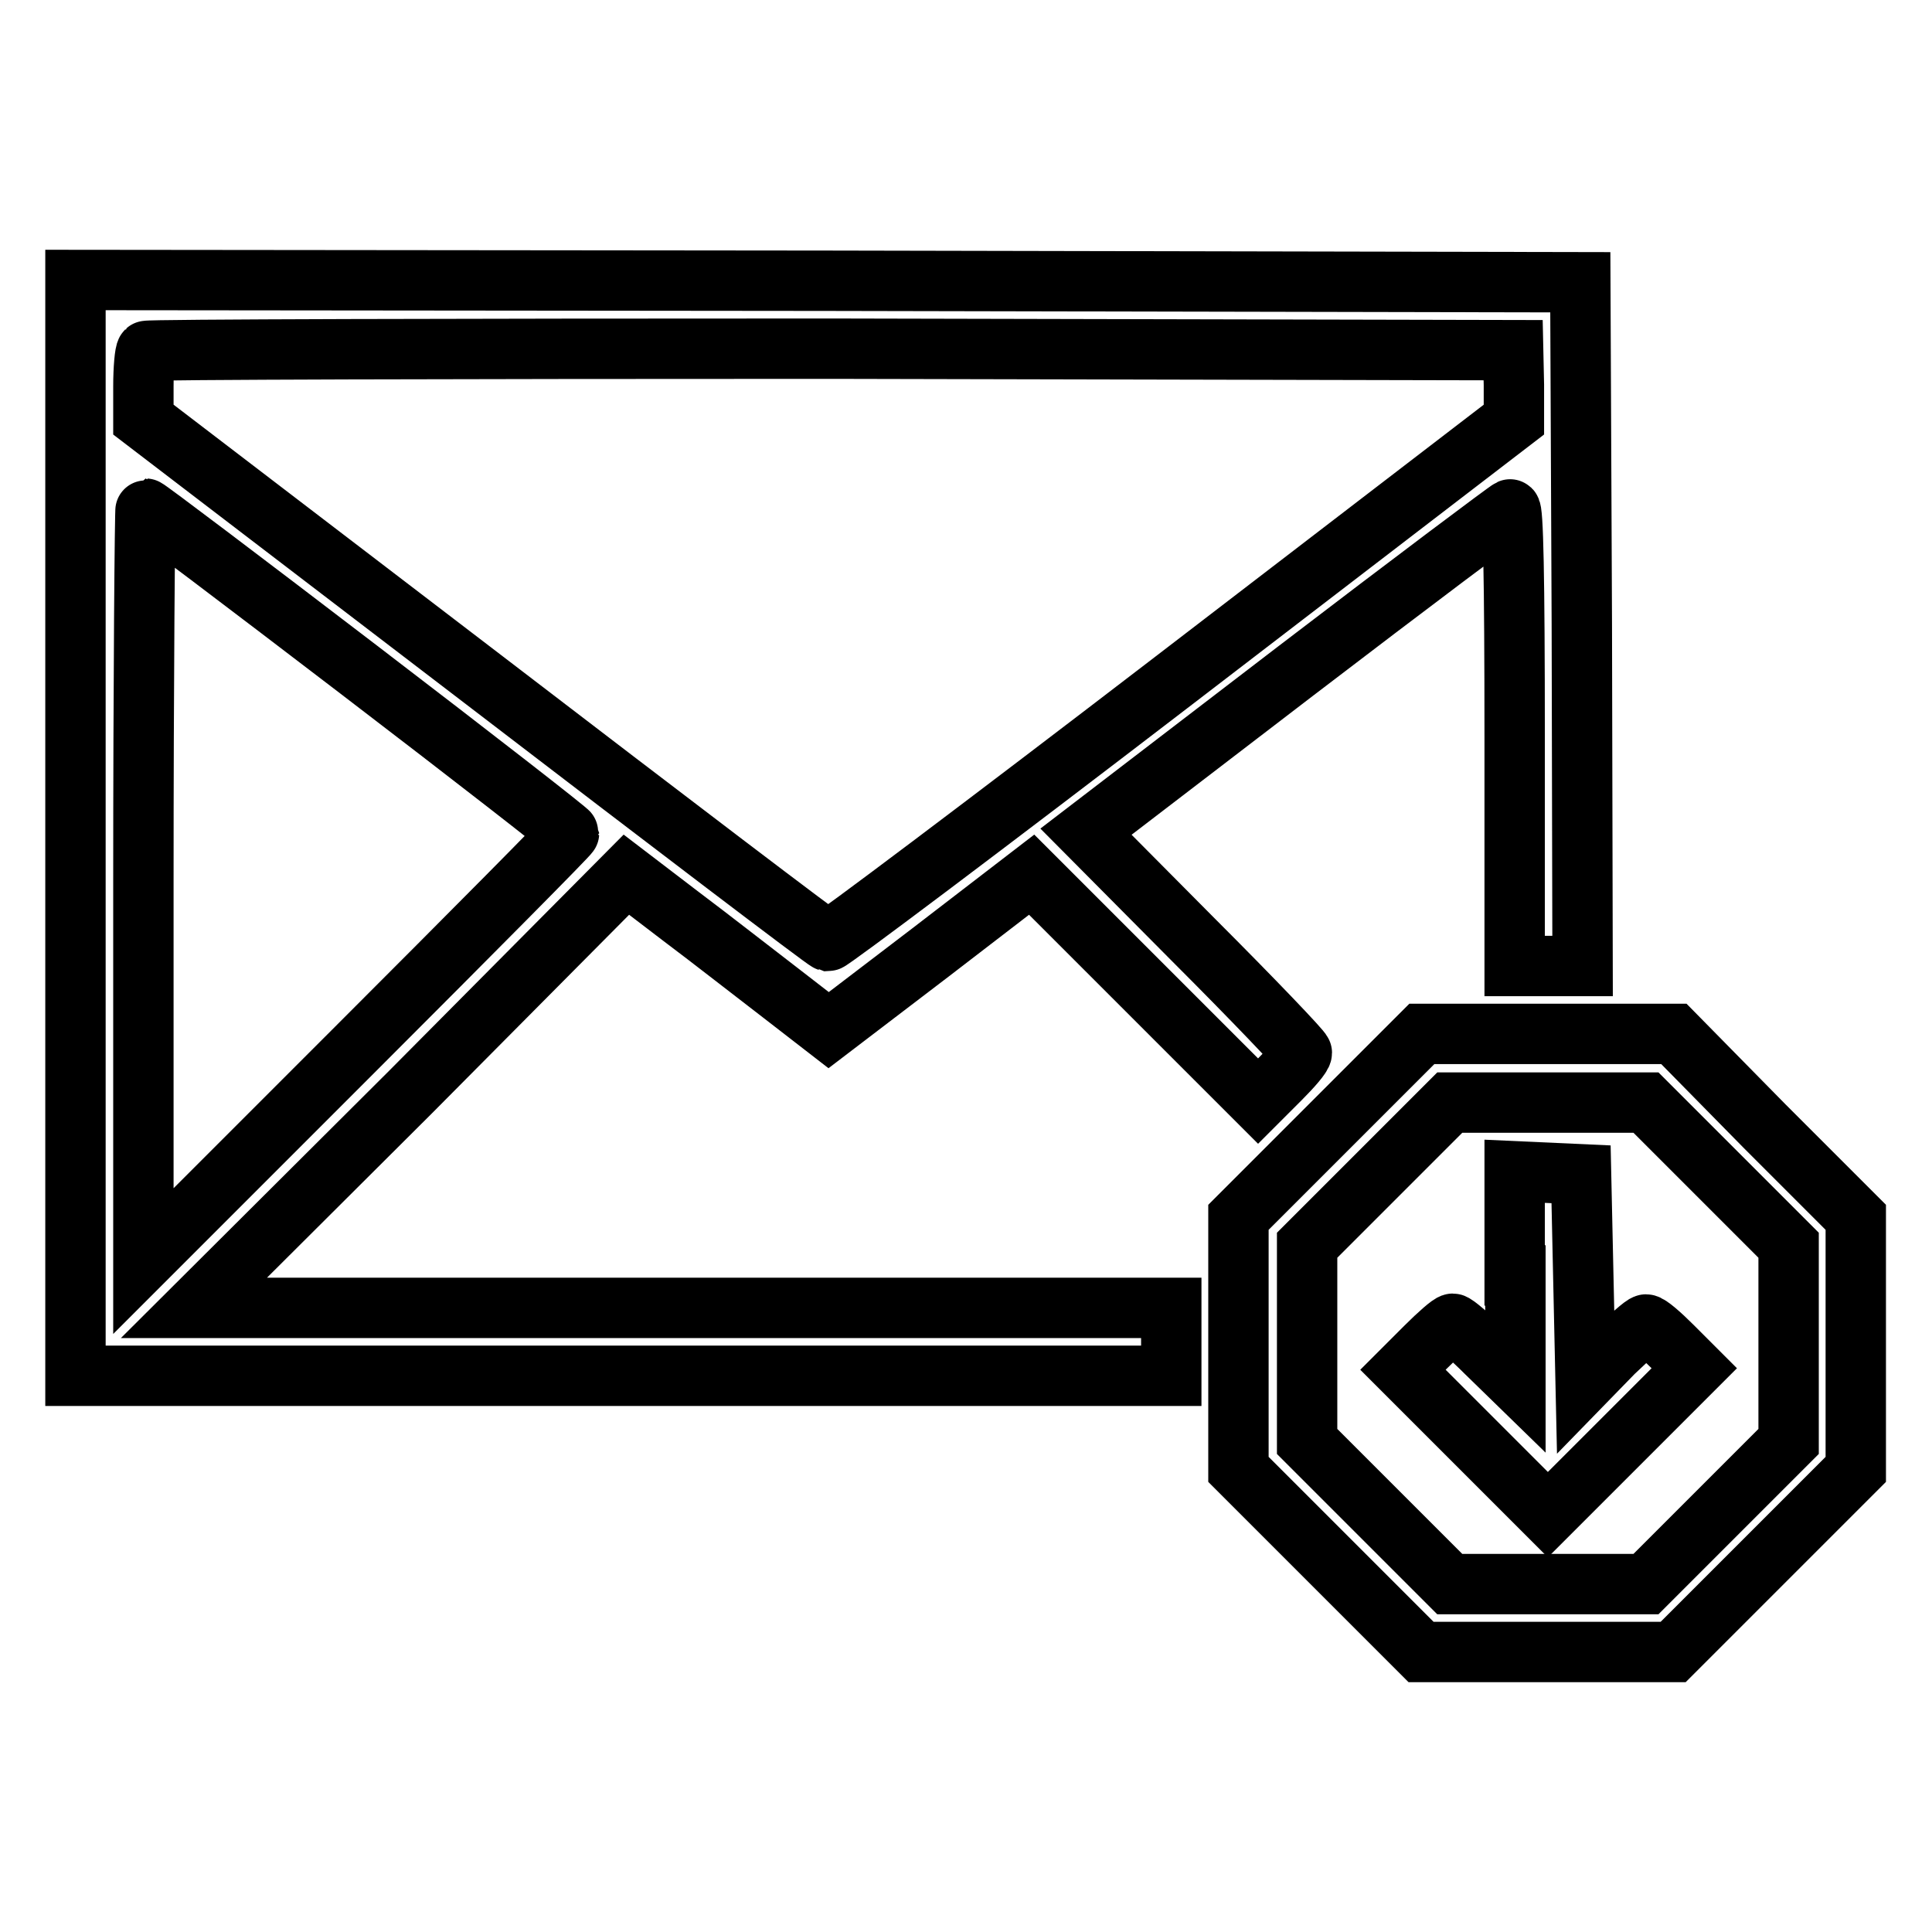
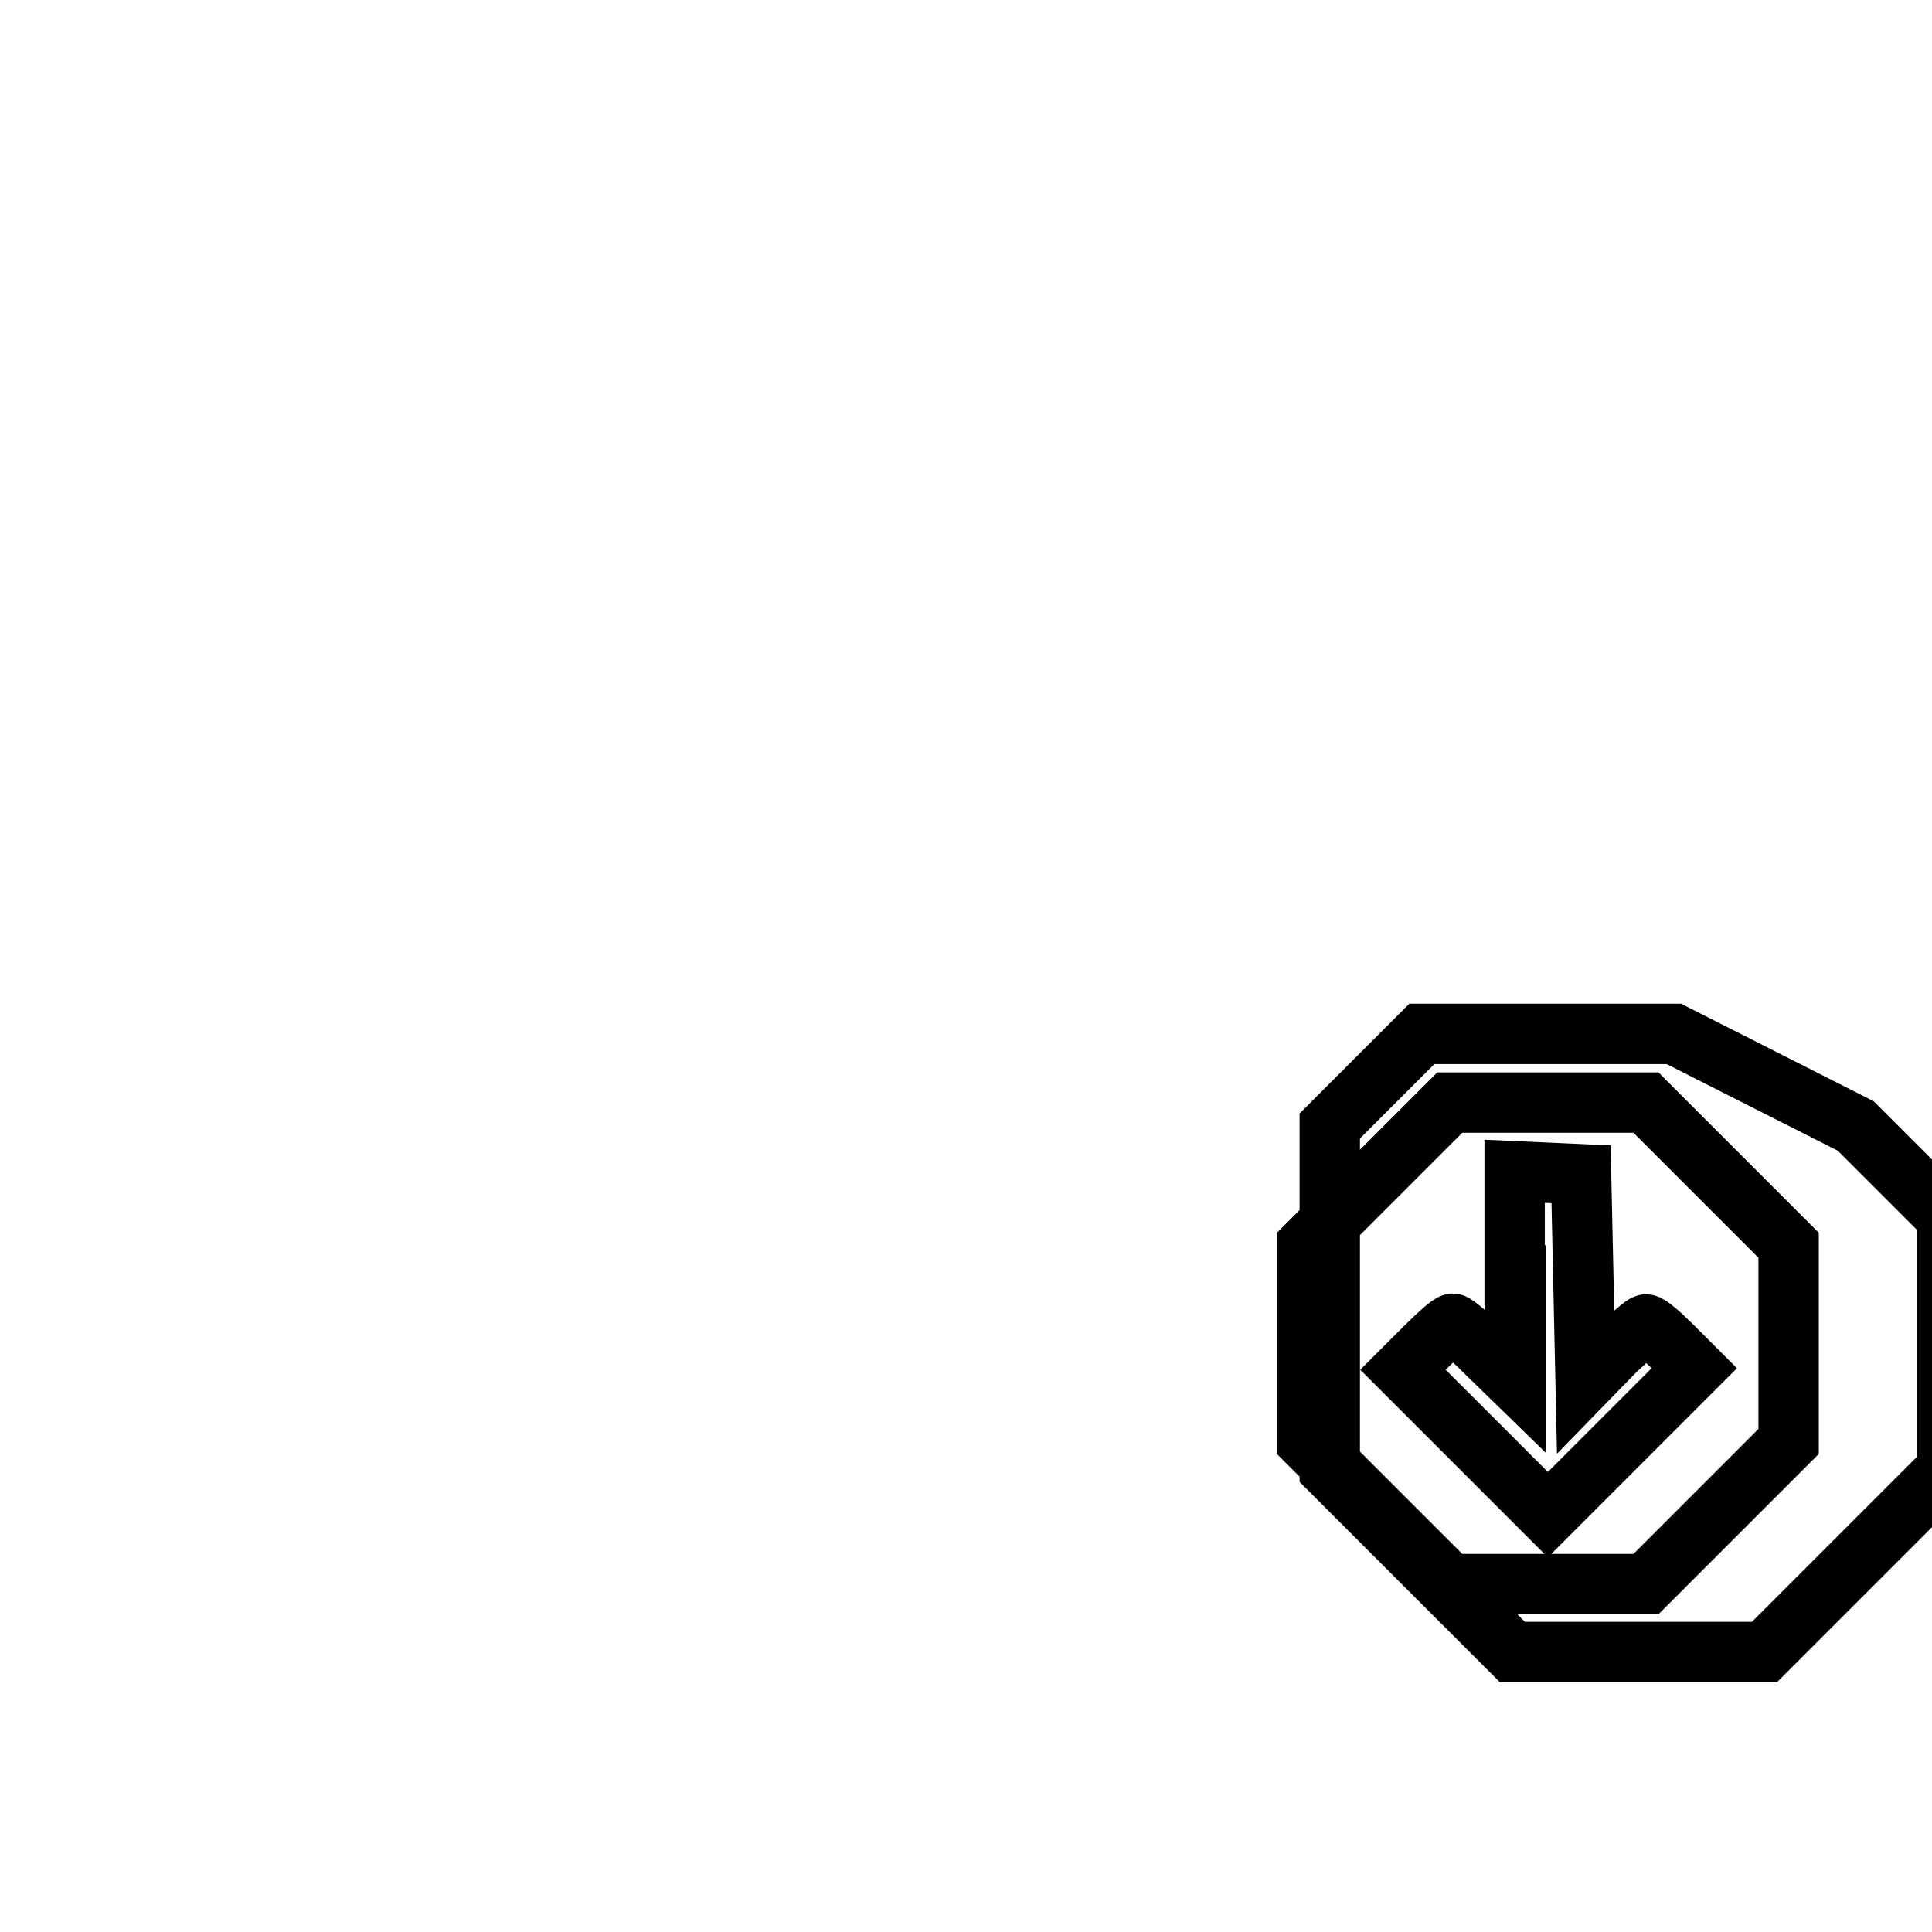
<svg xmlns="http://www.w3.org/2000/svg" version="1.1" x="0px" y="0px" viewBox="0 0 256 256" enable-background="new 0 0 256 256" xml:space="preserve">
  <g>
    <g>
      <g>
-         <path stroke-width="8" fill-opacity="0" stroke="#000000" d="M10,109.7v72.6h72.6h72.6v-4.5v-4.5H90.4H25.7l28.7-28.6L83,115.9l7.2,5.5c4,3,10,7.7,13.4,10.3l6.2,4.8l13.5-10.3l13.4-10.3l15,15l15,15l2.9-2.9c1.6-1.6,2.9-3.1,2.9-3.5c0-0.3-6.4-7-14.3-14.9l-14.3-14.4l27.8-21.3c15.3-11.7,28.1-21.3,28.4-21.4c0.4-0.2,0.6,8.8,0.6,30.1V128h4.5h4.5l-0.1-45.3l-0.2-45.3l-99.8-0.2L10,37.1V109.7z M200.6,51v4.6l-45.1,34.6c-24.9,19.1-45.4,34.5-45.8,34.5C109.3,124.6,88.8,109,64,90L19,55.6v-4.4c0-2.4,0.2-4.5,0.4-4.7c0.2-0.2,41-0.3,90.7-0.3l90.4,0.2L200.6,51L200.6,51z M47.5,88.7c15.3,11.7,27.9,21.5,27.9,21.7c0,0.2-12.7,13-28.2,28.5L19,167.1v-49.9c0-27.4,0.2-49.8,0.3-49.8C19.5,67.4,32.2,77,47.5,88.7z" />
-         <path stroke-width="8" fill-opacity="0" stroke="#000000" d="M176.2,149.2l-12.1,12.1V178v16.7l12.1,12.1l12.1,12.1h16.7h16.7l12.1-12.1l12.1-12.1V178v-16.7l-12.1-12.1L221.8,137h-16.7h-16.7L176.2,149.2z M227.5,155.5l9.5,9.5v13v13l-9.5,9.5l-9.4,9.4h-13h-13l-9.4-9.4l-9.5-9.5v-13v-13l9.4-9.4l9.5-9.5h13h13L227.5,155.5z" />
+         <path stroke-width="8" fill-opacity="0" stroke="#000000" d="M176.2,149.2V178v16.7l12.1,12.1l12.1,12.1h16.7h16.7l12.1-12.1l12.1-12.1V178v-16.7l-12.1-12.1L221.8,137h-16.7h-16.7L176.2,149.2z M227.5,155.5l9.5,9.5v13v13l-9.5,9.5l-9.4,9.4h-13h-13l-9.4-9.4l-9.5-9.5v-13v-13l9.4-9.4l9.5-9.5h13h13L227.5,155.5z" />
        <path stroke-width="8" fill-opacity="0" stroke="#000000" d="M200.8,169V183l-3.9-3.8c-2.1-2.1-4.1-3.8-4.4-3.8c-0.3,0-1.9,1.4-3.6,3.1l-3,3l9.6,9.6l9.6,9.6l9.7-9.7l9.7-9.7l-2.9-2.9c-1.6-1.6-3.1-2.9-3.5-2.9c-0.3,0-2.2,1.7-4.3,3.7l-3.7,3.8l-0.3-13.7l-0.3-13.7l-4.4-0.2l-4.4-0.2V169L200.8,169z" />
      </g>
    </g>
  </g>
</svg>